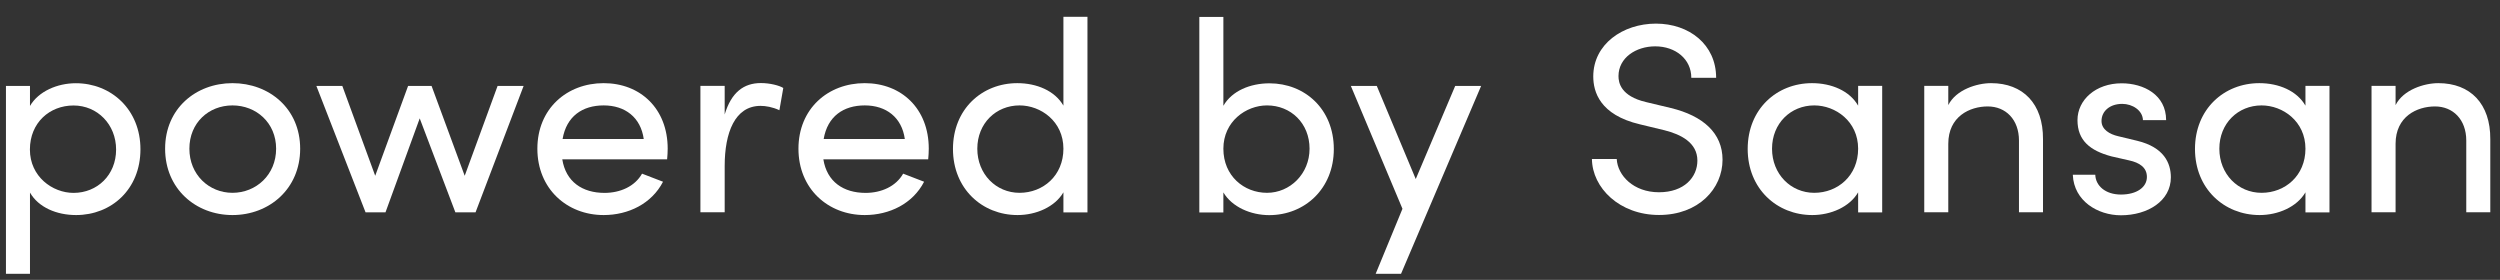
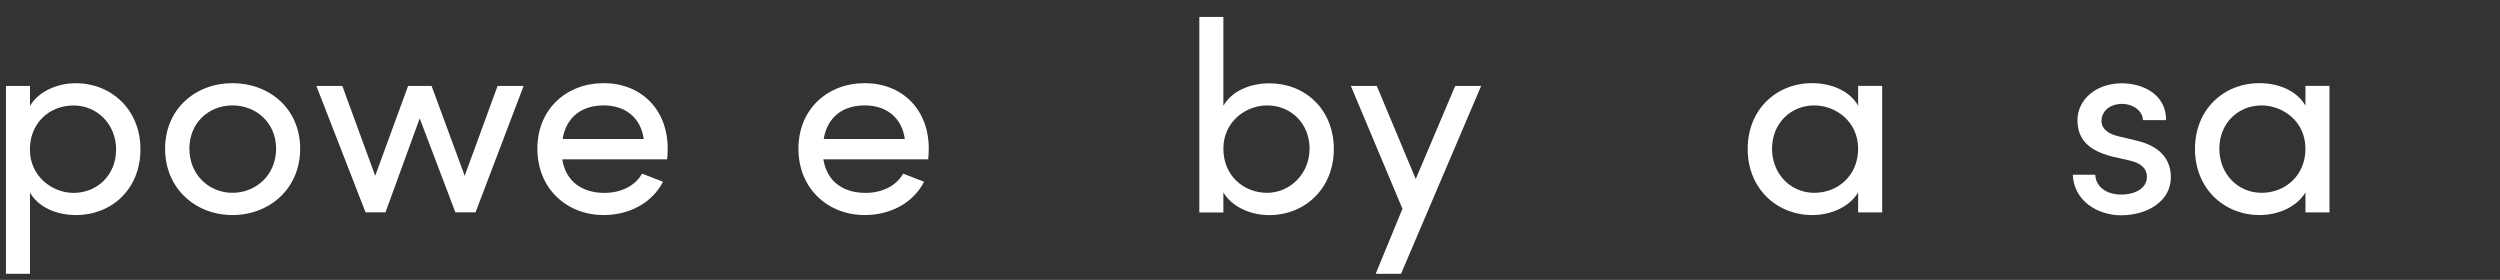
<svg xmlns="http://www.w3.org/2000/svg" width="134" height="15" viewBox="0 0 134 15" fill="none">
  <rect x="0" y="0" width="134" height="15" fill="#333333" stroke="none" />
  <path d="M7.528 8C7.528 10.148 5.972 11.527 4.078 11.527C3.04 11.527 2.065 11.12 1.607 10.322V14.676H0.319V4.605H1.607V5.679C2.065 4.894 3.074 4.461 4.065 4.461C5.96 4.461 7.528 5.87 7.528 8ZM6.223 8.017C6.223 6.668 5.218 5.654 3.942 5.654C2.667 5.654 1.603 6.57 1.603 8.017C1.603 9.465 2.815 10.339 3.942 10.339C5.214 10.339 6.223 9.38 6.223 8.017Z" fill="white" />
  <path d="M8.85 7.971C8.85 5.824 10.495 4.457 12.461 4.457C14.427 4.457 16.089 5.82 16.089 7.971C16.089 10.123 14.432 11.527 12.461 11.527C10.49 11.527 8.85 10.118 8.85 7.971ZM14.8 7.971C14.8 6.579 13.732 5.65 12.461 5.65C11.19 5.65 10.151 6.579 10.151 7.971C10.151 9.363 11.202 10.335 12.461 10.335C13.72 10.335 14.8 9.376 14.8 7.971Z" fill="white" />
  <path d="M28.066 4.605L25.489 11.382H24.408L22.497 6.345L20.662 11.382H19.594L16.957 4.605H18.348L20.111 9.422L21.874 4.605H23.132L24.908 9.422L26.671 4.605H28.061H28.066Z" fill="white" />
  <path d="M35.762 8.54H30.138C30.329 9.745 31.219 10.339 32.401 10.339C33.245 10.339 34.029 9.991 34.414 9.308L35.538 9.741C34.931 10.916 33.685 11.527 32.355 11.527C30.388 11.527 28.803 10.118 28.803 7.971C28.803 5.824 30.388 4.457 32.355 4.457C34.321 4.457 35.788 5.82 35.788 7.971C35.788 8.162 35.775 8.349 35.758 8.536L35.762 8.54ZM34.504 7.449C34.342 6.286 33.499 5.65 32.359 5.65C31.219 5.65 30.363 6.231 30.155 7.449H34.508H34.504Z" fill="white" />
-   <path d="M41.983 4.72L41.776 5.908C41.407 5.734 41.034 5.675 40.767 5.675C39.39 5.675 38.843 7.113 38.843 8.896V11.378H37.542V4.601H38.843V6.137C39.199 4.949 39.864 4.452 40.784 4.452C41.272 4.452 41.776 4.584 41.983 4.715V4.72Z" fill="white" />
  <path d="M49.756 8.54H44.132C44.323 9.745 45.213 10.339 46.395 10.339C47.239 10.339 48.023 9.991 48.409 9.308L49.532 9.741C48.926 10.916 47.68 11.527 46.349 11.527C44.382 11.527 42.797 10.118 42.797 7.971C42.797 5.824 44.382 4.457 46.349 4.457C48.315 4.457 49.782 5.82 49.782 7.971C49.782 8.162 49.769 8.349 49.752 8.536L49.756 8.54ZM48.498 7.449C48.337 6.286 47.493 5.65 46.353 5.65C45.213 5.65 44.357 6.231 44.149 7.449H48.502H48.498Z" fill="white" />
-   <path d="M58.288 0.905V11.383H56.999V10.309C56.541 11.094 55.533 11.527 54.541 11.527C52.647 11.527 51.079 10.118 51.079 7.984C51.079 5.849 52.634 4.457 54.528 4.457C55.567 4.457 56.541 4.865 56.999 5.662V0.901H58.288V0.905ZM56.999 7.971C56.999 6.503 55.787 5.65 54.647 5.65C53.388 5.65 52.384 6.609 52.384 7.971C52.384 9.333 53.388 10.335 54.647 10.335C55.906 10.335 56.999 9.418 56.999 7.971Z" fill="white" />
  <path d="M71.493 7.988C71.493 10.123 69.925 11.531 68.031 11.531C67.039 11.531 66.034 11.094 65.573 10.313V11.387H64.284V0.909H65.573V5.671C66.03 4.873 67.009 4.466 68.043 4.466C69.938 4.466 71.493 5.845 71.493 7.992V7.988ZM70.192 7.971C70.192 6.605 69.188 5.65 67.912 5.65C66.789 5.65 65.573 6.507 65.573 7.971C65.573 9.435 66.683 10.335 67.912 10.335C69.141 10.335 70.192 9.321 70.192 7.971Z" fill="white" />
  <path d="M79.389 4.605L75.096 14.675H73.736L75.172 11.191L72.405 4.605H73.795L75.884 9.596L77.999 4.605H79.389Z" fill="white" />
-   <path d="M85.327 8.523H86.657C86.704 9.41 87.56 10.305 88.921 10.305C90.281 10.305 90.98 9.491 90.98 8.608C90.98 7.636 90.078 7.199 89.217 6.982L87.899 6.664C85.738 6.155 85.399 4.907 85.399 4.097C85.399 2.369 86.984 1.266 88.76 1.266C90.535 1.266 91.985 2.382 91.985 4.169H90.654C90.654 3.167 89.811 2.484 88.717 2.484C87.696 2.484 86.751 3.091 86.751 4.08C86.751 4.428 86.869 5.153 88.23 5.472L89.561 5.79C91.29 6.21 92.328 7.139 92.328 8.561C92.328 10.114 91.04 11.523 88.925 11.523C86.81 11.523 85.344 10.072 85.327 8.519V8.523Z" fill="white" />
  <path d="M100.885 4.606V11.383H99.596V10.309C99.139 11.095 98.13 11.527 97.138 11.527C95.244 11.527 93.676 10.118 93.676 7.984C93.676 5.849 95.231 4.457 97.126 4.457C98.164 4.457 99.139 4.865 99.596 5.663V4.602H100.885V4.606ZM99.596 7.971C99.596 6.503 98.384 5.65 97.244 5.65C95.986 5.65 94.981 6.609 94.981 7.971C94.981 9.333 95.986 10.335 97.244 10.335C98.503 10.335 99.596 9.418 99.596 7.971Z" fill="white" />
-   <path d="M109.505 7.462V11.379H108.217V7.534C108.217 6.405 107.505 5.705 106.543 5.705C105.581 5.705 104.428 6.24 104.428 7.708V11.379H103.14V4.602H104.428V5.633C104.843 4.805 105.966 4.457 106.721 4.457C108.437 4.457 109.518 5.561 109.505 7.462Z" fill="white" />
  <path d="M111.107 9.367H112.307C112.324 9.948 112.841 10.428 113.684 10.428C114.527 10.428 115.074 10.037 115.074 9.485C115.074 8.976 114.676 8.717 114.125 8.598L113.175 8.382C112.023 8.076 111.353 7.525 111.353 6.438C111.353 5.352 112.332 4.465 113.722 4.465C114.892 4.465 116.104 5.076 116.104 6.438H114.862C114.845 5.916 114.299 5.568 113.752 5.568C113.086 5.568 112.641 5.959 112.641 6.485C112.641 6.948 113.086 7.198 113.531 7.3L114.553 7.546C115.99 7.894 116.358 8.739 116.358 9.507C116.358 10.771 115.117 11.539 113.68 11.539C112.438 11.539 111.162 10.771 111.103 9.375L111.107 9.367Z" fill="white" />
  <path d="M124.86 4.606V11.383H123.572V10.309C123.114 11.095 122.106 11.527 121.114 11.527C119.219 11.527 117.651 10.118 117.651 7.984C117.651 5.849 119.207 4.457 121.101 4.457C122.14 4.457 123.114 4.865 123.572 5.663V4.602H124.86V4.606ZM123.572 7.971C123.572 6.503 122.36 5.65 121.22 5.65C119.961 5.65 118.957 6.609 118.957 7.971C118.957 9.333 119.961 10.335 121.22 10.335C122.479 10.335 123.572 9.418 123.572 7.971Z" fill="white" />
-   <path d="M133.48 7.462V11.379H132.192V7.534C132.192 6.405 131.479 5.705 130.517 5.705C129.555 5.705 128.403 6.24 128.403 7.708V11.379H127.114V4.602H128.403V5.633C128.818 4.805 129.941 4.457 130.695 4.457C132.412 4.457 133.493 5.561 133.48 7.462Z" fill="white" />
</svg>